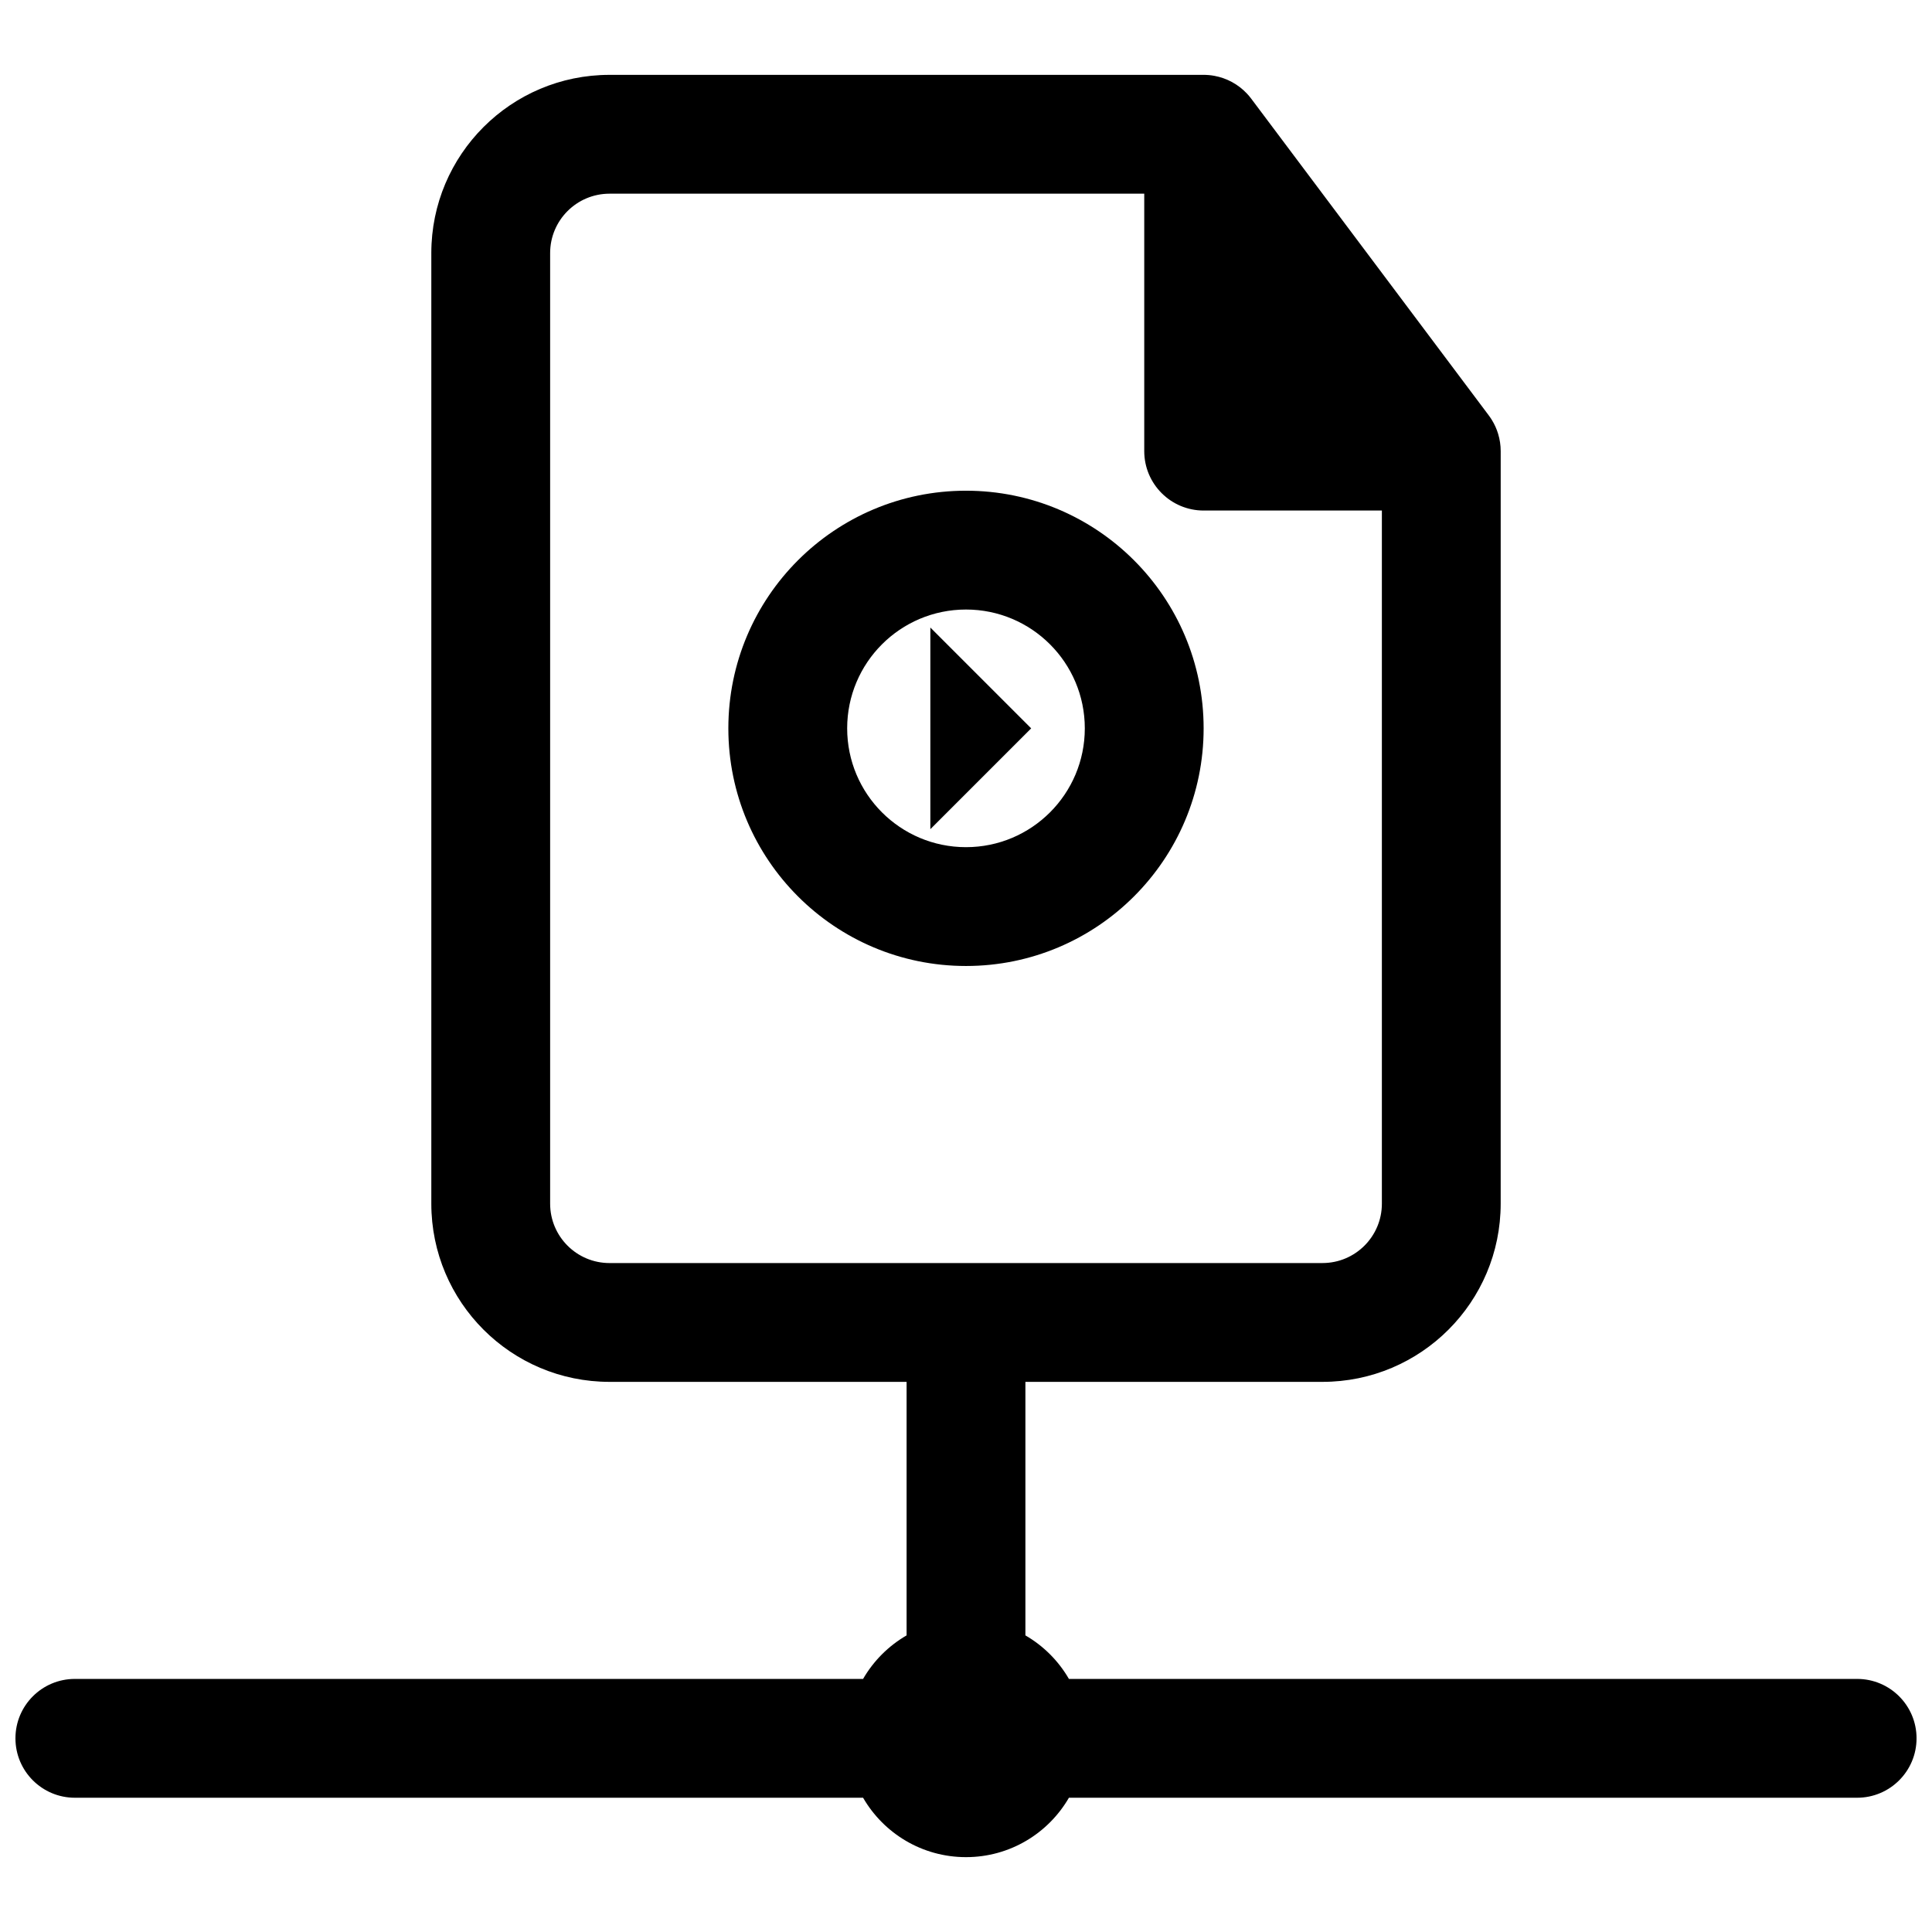
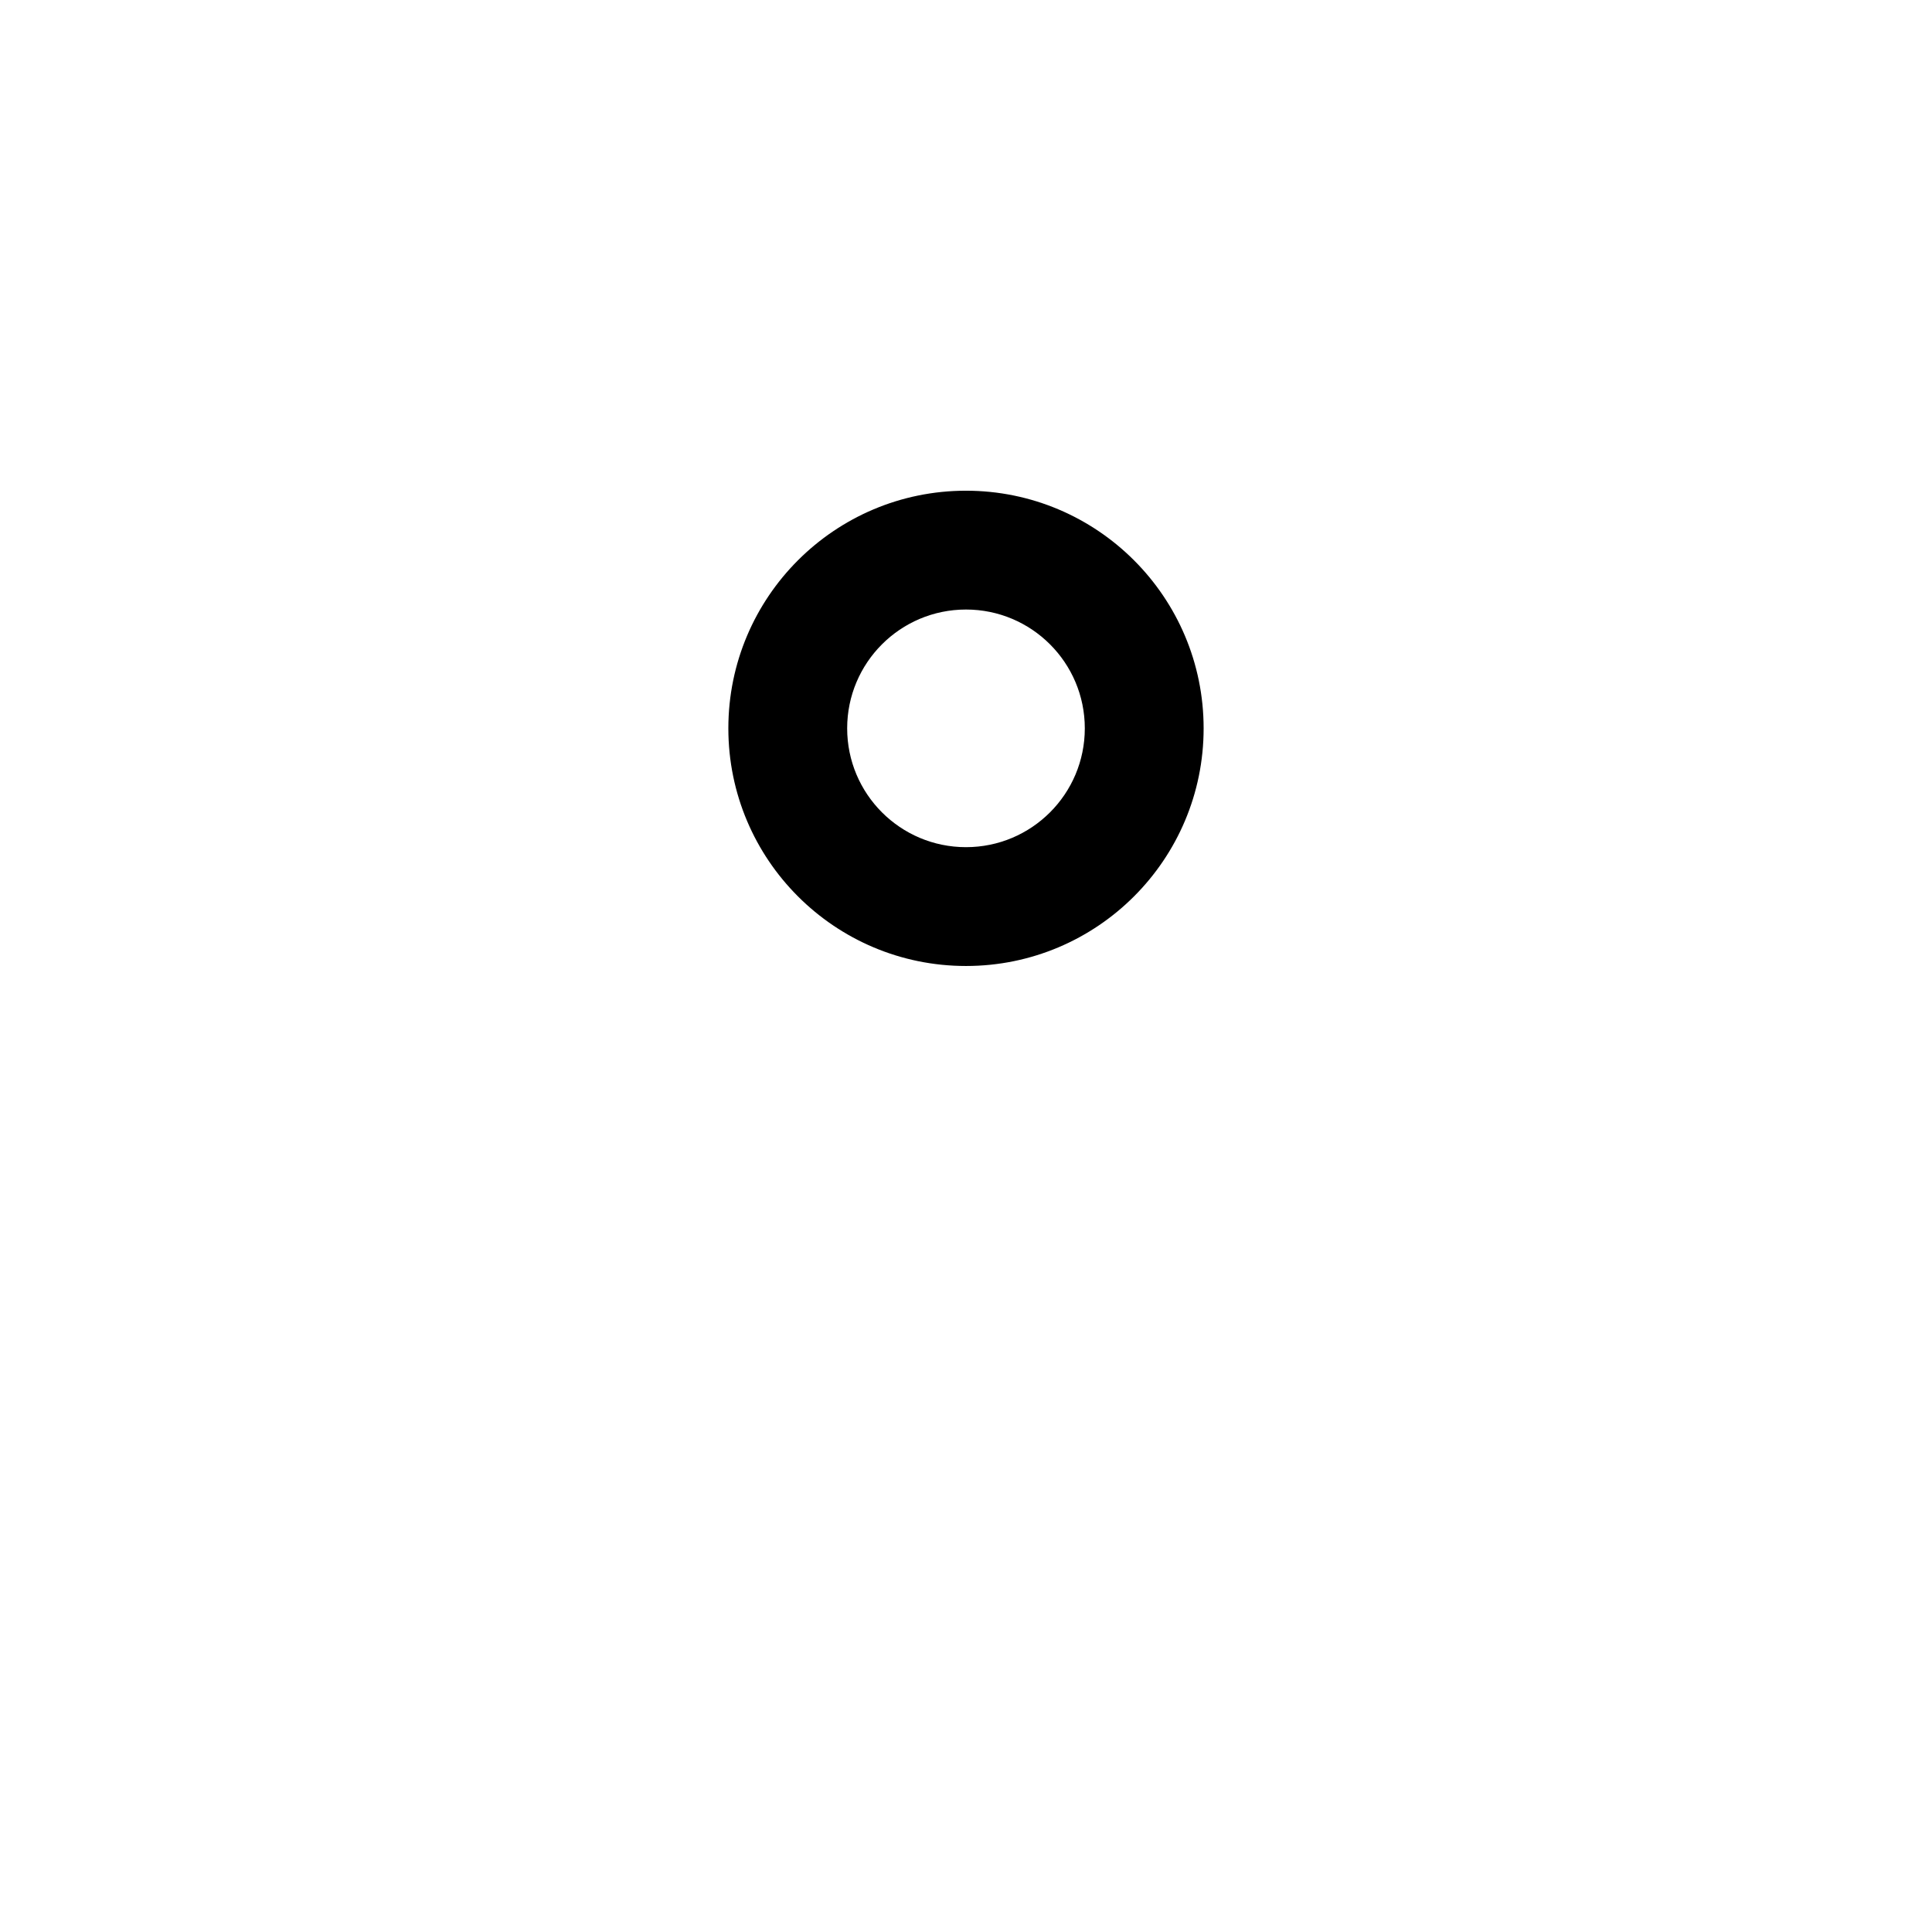
<svg xmlns="http://www.w3.org/2000/svg" width="800px" height="800px" version="1.1" viewBox="144 144 512 512">
  <defs>
    <clipPath id="a">
-       <path d="m148.09 163h503.81v474h-503.81z" />
-     </clipPath>
+       </clipPath>
  </defs>
-   <path d="m417.27 337.02-26.719-26.719v53.438z" />
  <path d="m337.02 337.02c0-34.781 28.195-62.977 62.977-62.977 34.777 0 62.977 28.195 62.977 62.977s-28.199 62.977-62.977 62.977c-34.781 0-62.977-28.195-62.977-62.977zm62.977-31.488c-17.391 0-31.488 14.098-31.488 31.488 0 17.391 14.098 31.488 31.488 31.488s31.488-14.098 31.488-31.488c0-17.391-14.098-31.488-31.488-31.488z" fill-rule="evenodd" />
  <g clip-path="url(#a)">
-     <path d="m541.7 263.55c0-1.562-0.234-3.106-0.684-4.582-0.387-1.281-0.941-2.516-1.66-3.68-0.25-0.406-0.52-0.801-0.805-1.184l-62.977-83.969c-0.34-0.453-0.703-0.887-1.086-1.297-2.34-2.508-5.394-4.141-8.672-4.742-0.992-0.184-2-0.27-3.019-0.258h-157.26c-26.086 0-47.234 21.145-47.234 47.23v251.91c0 26.086 21.148 47.23 47.234 47.23h78.719v67.188c-4.781 2.769-8.766 6.754-11.531 11.535h-208.89c-8.691 0-15.742 7.047-15.742 15.742s7.051 15.746 15.742 15.746h208.89c5.445 9.41 15.621 15.742 27.277 15.742 11.652 0 21.828-6.332 27.273-15.742h208.89c8.695 0 15.742-7.051 15.742-15.746s-7.047-15.742-15.742-15.742h-208.89c-2.766-4.781-6.75-8.766-11.531-11.535v-67.188h78.719c26.09 0 47.234-21.145 47.234-47.23zm-47.234 215.17c8.699 0 15.746-7.047 15.746-15.742v-183.68h-47.23c-8.699 0-15.746-7.051-15.746-15.746v-68.223h-141.7c-8.695 0-15.746 7.047-15.746 15.742v251.91c0 8.695 7.051 15.742 15.746 15.742z" fill-rule="evenodd" />
-   </g>
+     </g>
</svg>